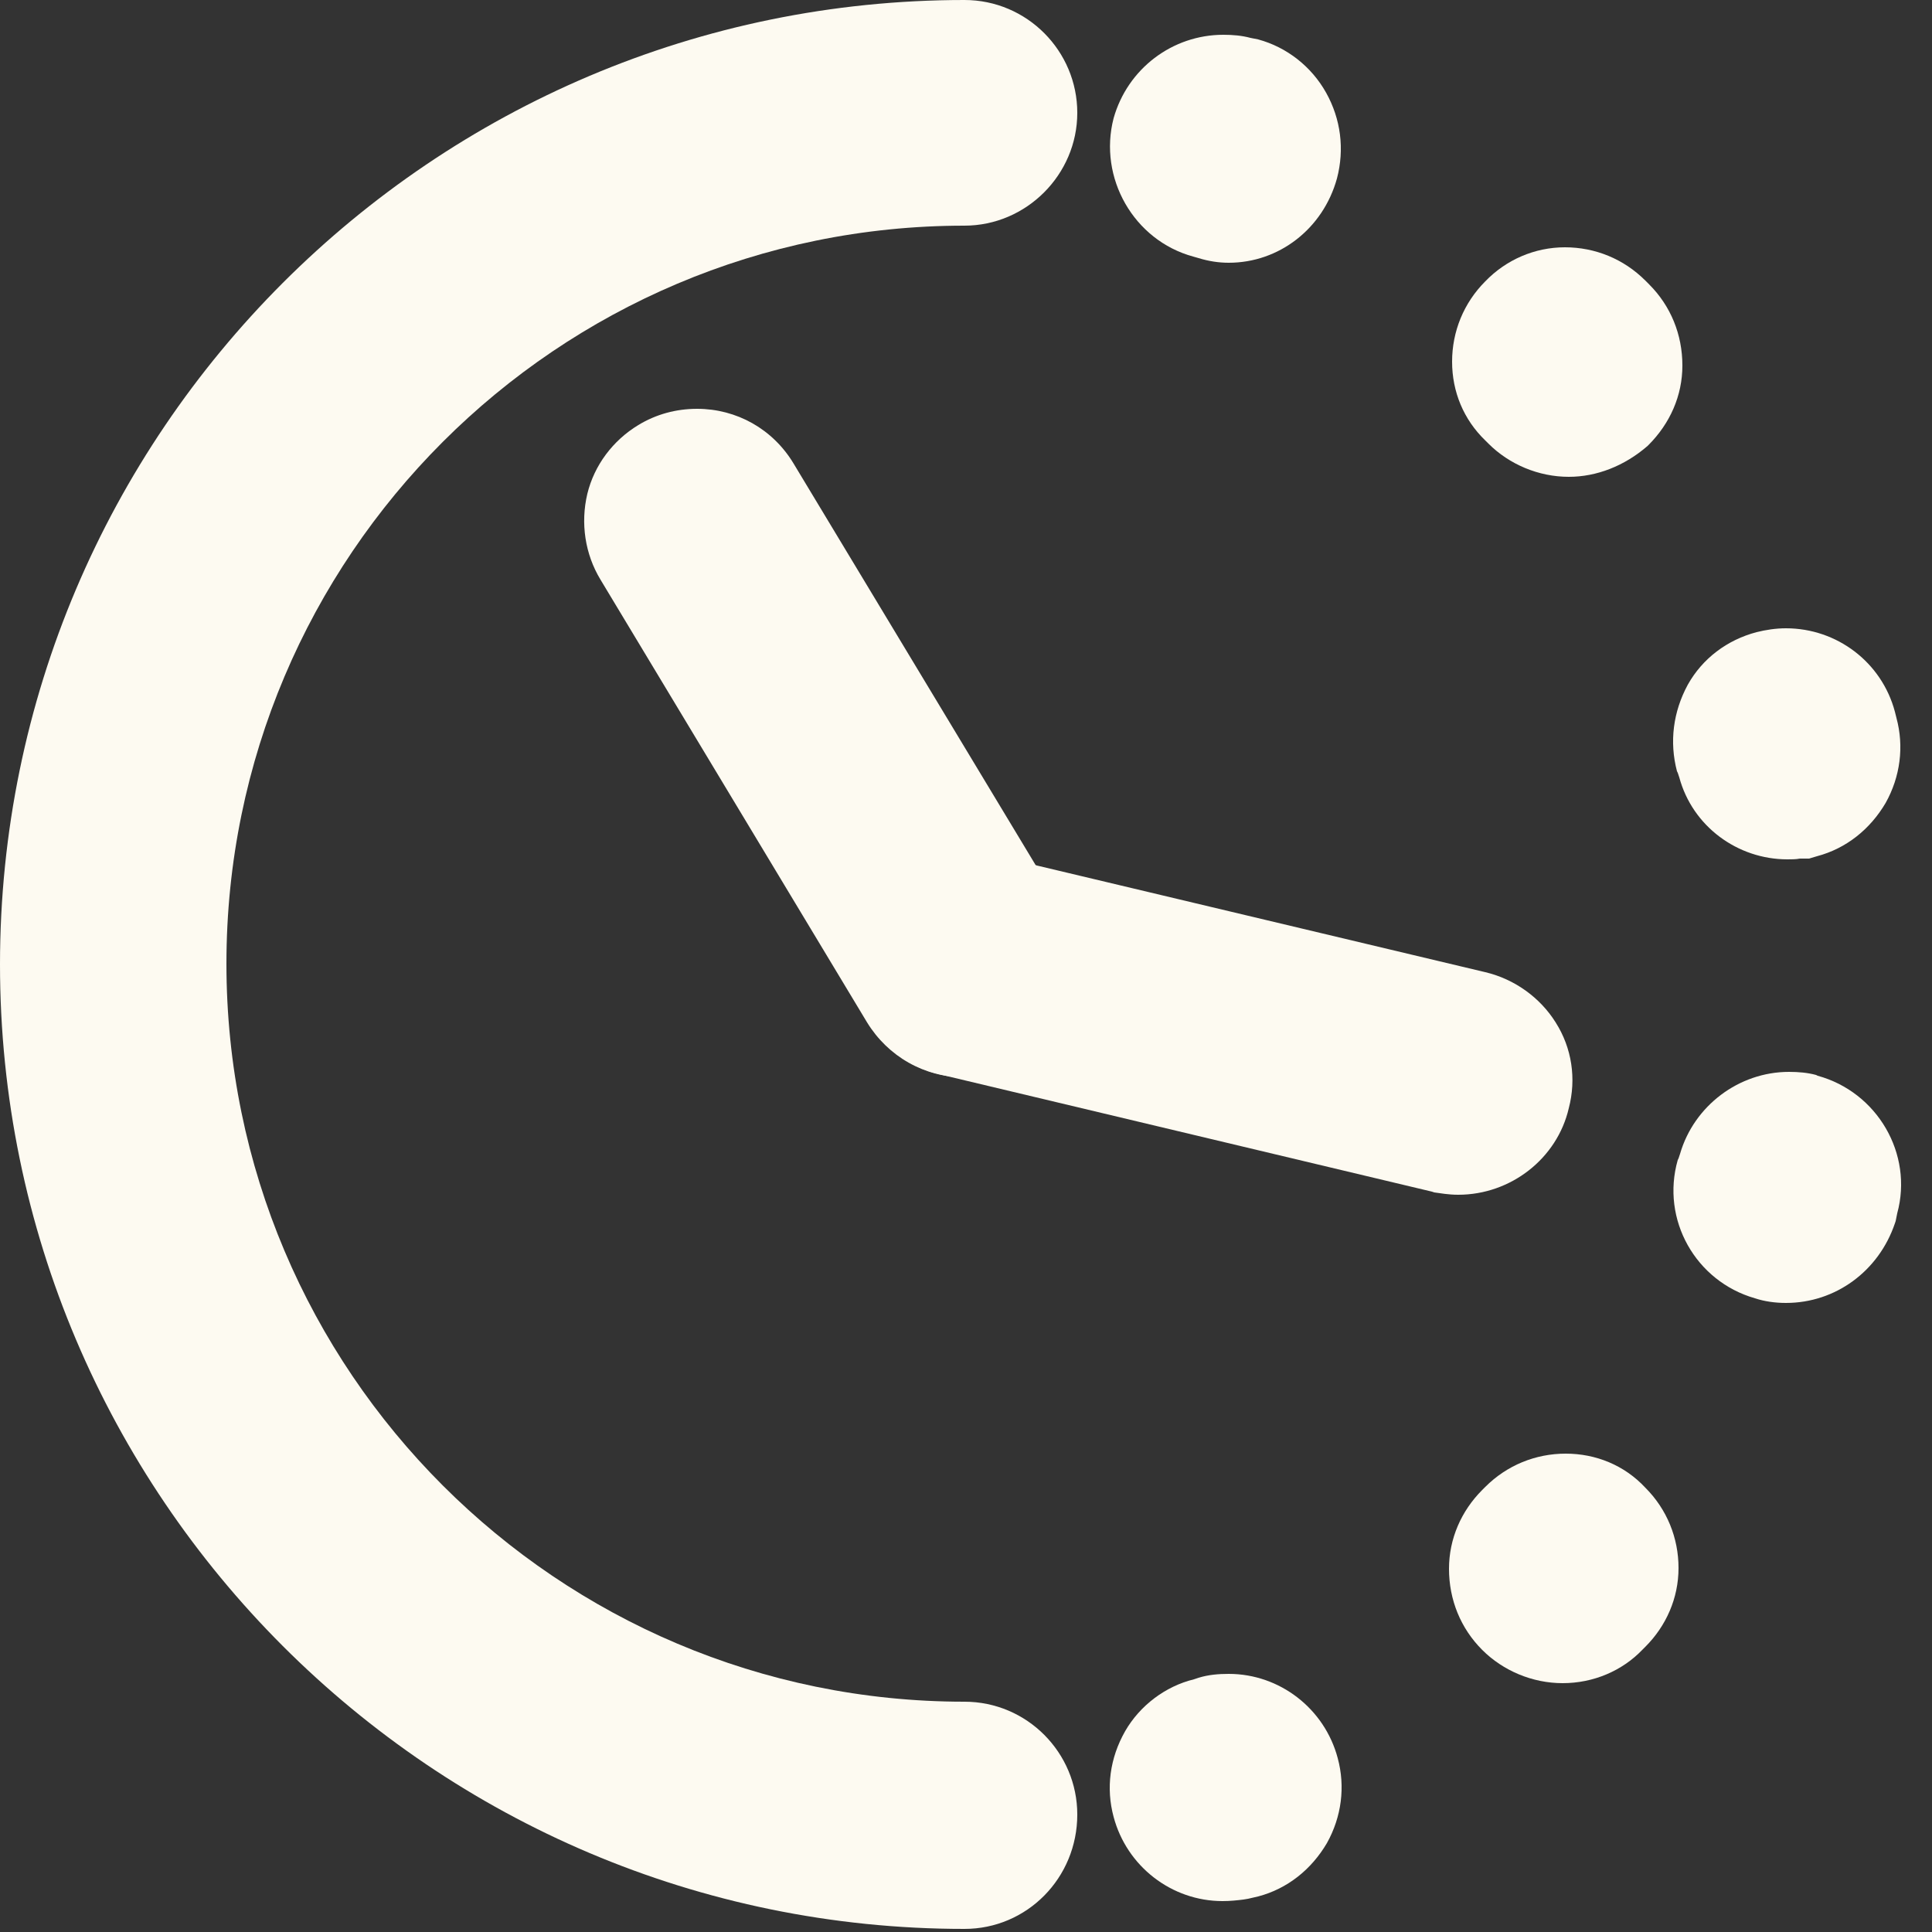
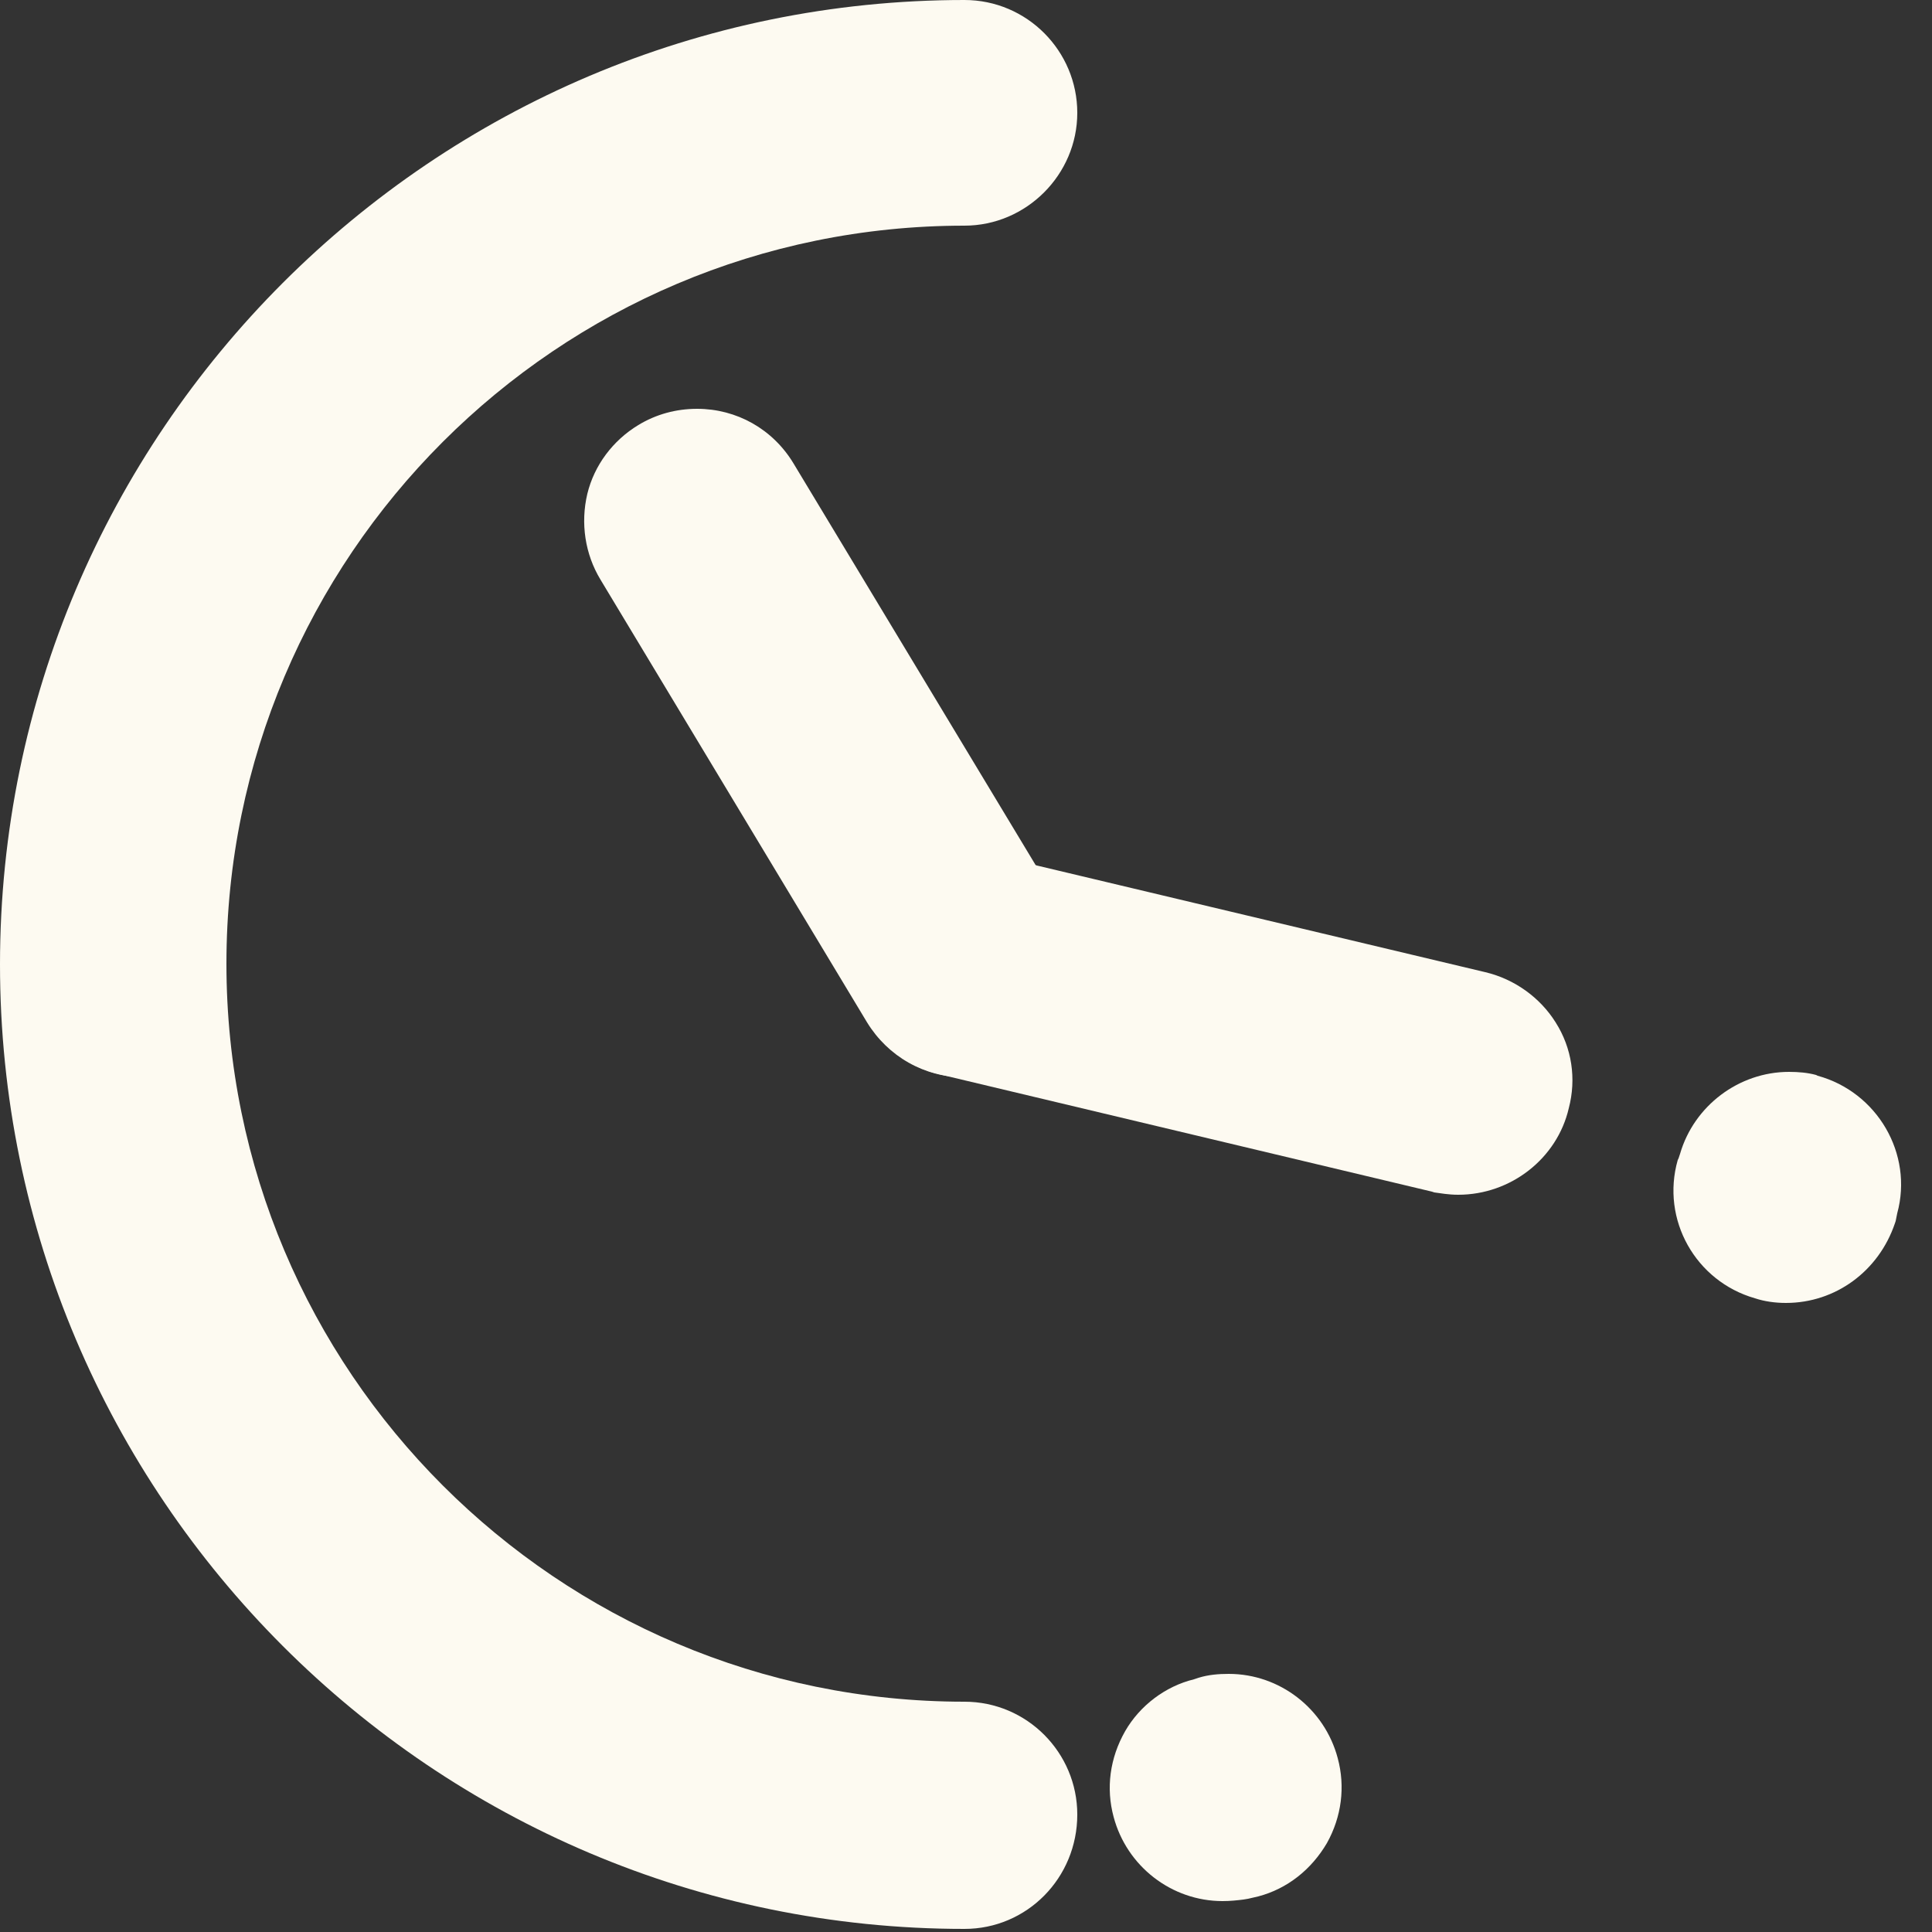
<svg xmlns="http://www.w3.org/2000/svg" version="1.1" id="Ebene_1" x="0px" y="0px" viewBox="0 0 250 250" style="enable-background:new 0 0 250 250;" xml:space="preserve">
  <rect x="0" y="0" width="250" height="250" fill="#333333" stroke="none" />
  <style type="text/css">
	.st0{fill:#FDFAF1;}
</style>
  <path class="st0" d="M158.2,246c-6.6,0-12.4-4.5-14.1-10.9c-1-3.7-0.5-7.6,1.5-11.1c1.9-3.3,5.2-5.8,8.9-6.7l0.6-0.2  c1.3-0.4,2.6-0.5,3.9-0.5c6.6,0,12.4,4.5,14.1,10.9c1,3.7,0.5,7.6-1.4,11c-2,3.4-5.1,5.9-8.9,6.9l-1.3,0.3l-0.6,0.1  C160.1,245.9,159.2,246,158.2,246z" />
-   <path class="st0" d="M202.2,217.8c-3.9,0-7.7-1.6-10.4-4.3c-2.8-2.8-4.3-6.5-4.3-10.5c0-3.9,1.6-7.5,4.3-10.2l0.4-0.4  c2.8-2.8,6.5-4.3,10.4-4.3c3.9,0,7.6,1.5,10.3,4.4c2.8,2.8,4.3,6.5,4.3,10.4c0,3.9-1.6,7.5-4.3,10.2l-0.4,0.4  C209.9,216.2,206.2,217.8,202.2,217.8z" />
  <path class="st0" d="M231.1,168.6c-1.4,0-2.8-0.2-4-0.6c-7.7-2.2-12.2-10.2-10-17.9l0.1-0.2l0.2-0.6c1.8-6.2,7.6-10.6,14.1-10.6  c1.2,0,2.4,0.1,3.5,0.4l0.2,0.1c7.7,2.1,12.4,10.1,10.3,17.8l-0.2,1l-0.1,0.3C243.1,164.5,237.5,168.6,231.1,168.6z" />
-   <path class="st0" d="M231.3,111.2c-6.5,0-12.3-4.3-14-10.6l-0.2-0.6l-0.1-0.2c-1-3.8-0.5-7.7,1.4-11.2c1.9-3.4,5.1-5.8,8.9-6.8  c1.2-0.3,2.5-0.5,3.8-0.5c6.6,0,12.4,4.4,14.1,10.8l0.2,0.8c1,3.7,0.5,7.6-1.4,11c-2,3.4-5.1,5.9-8.9,6.9l-1,0.3h-1c0,0-0.1,0-0.2,0  C232.4,111.2,231.8,111.2,231.3,111.2z" />
-   <path class="st0" d="M203,61.7c-3.9,0-7.7-1.6-10.4-4.3l-0.4-0.4c-2.8-2.7-4.3-6.3-4.3-10.2c0-3.9,1.5-7.6,4.3-10.4  c2.7-2.8,6.4-4.4,10.3-4.4c3.9,0,7.6,1.5,10.4,4.3l0.5,0.5c2.8,2.8,4.3,6.5,4.3,10.5c0,3.9-1.6,7.5-4.4,10.3l-0.1,0.1  C210.2,60.3,206.6,61.7,203,61.7z" />
-   <path class="st0" d="M159,34c-1.3,0-2.6-0.2-3.9-0.6l-0.7-0.2c-7.7-2.1-12.3-10.2-10.3-17.9c1.8-6.4,7.6-10.8,14.2-10.8  c1.2,0,2.4,0.1,3.5,0.4l1,0.2c3.7,1,6.9,3.5,8.8,6.9c1.9,3.4,2.4,7.3,1.4,11.1C171.2,29.6,165.5,34,159,34z" />
  <path class="st0" d="M124.8,249.6C56,249.6,0,193.6,0,124.8S56,0,124.8,0c8.1,0,14.6,6.6,14.6,14.6s-6.6,14.6-14.6,14.6  c-52.7,0-95.5,42.8-95.5,95.5c0,52.7,42.8,95.5,95.5,95.5c8.1,0,14.6,6.6,14.6,14.6C139.4,243,132.9,249.6,124.8,249.6z" />
  <path class="st0" d="M124.8,139.4c-5.2,0-9.9-2.7-12.6-7.1L77.7,75c-2-3.3-2.6-7.3-1.7-11.1c0.9-3.7,3.3-6.9,6.6-8.9  c2.3-1.4,4.9-2.1,7.6-2.1c5.1,0,9.8,2.6,12.5,7.1l34.6,57.4c4.2,6.8,1.9,15.8-5,20l-0.1,0.1C130,138.7,127.3,139.4,124.8,139.4z" />
  <path class="st0" d="M188.7,154.6c-1.3,0-2.3-0.2-3.1-0.3l-0.3-0.1L121.5,139c-7.9-1.9-12.7-9.8-10.8-17.6  c1.6-6.6,7.4-11.2,14.1-11.2c1.2,0,2.3,0.1,3.5,0.4l63.9,15.2c3.8,0.9,7.1,3.3,9.1,6.5c2.1,3.3,2.7,7.3,1.7,11.1  C201.5,149.9,195.5,154.6,188.7,154.6z" />
</svg>